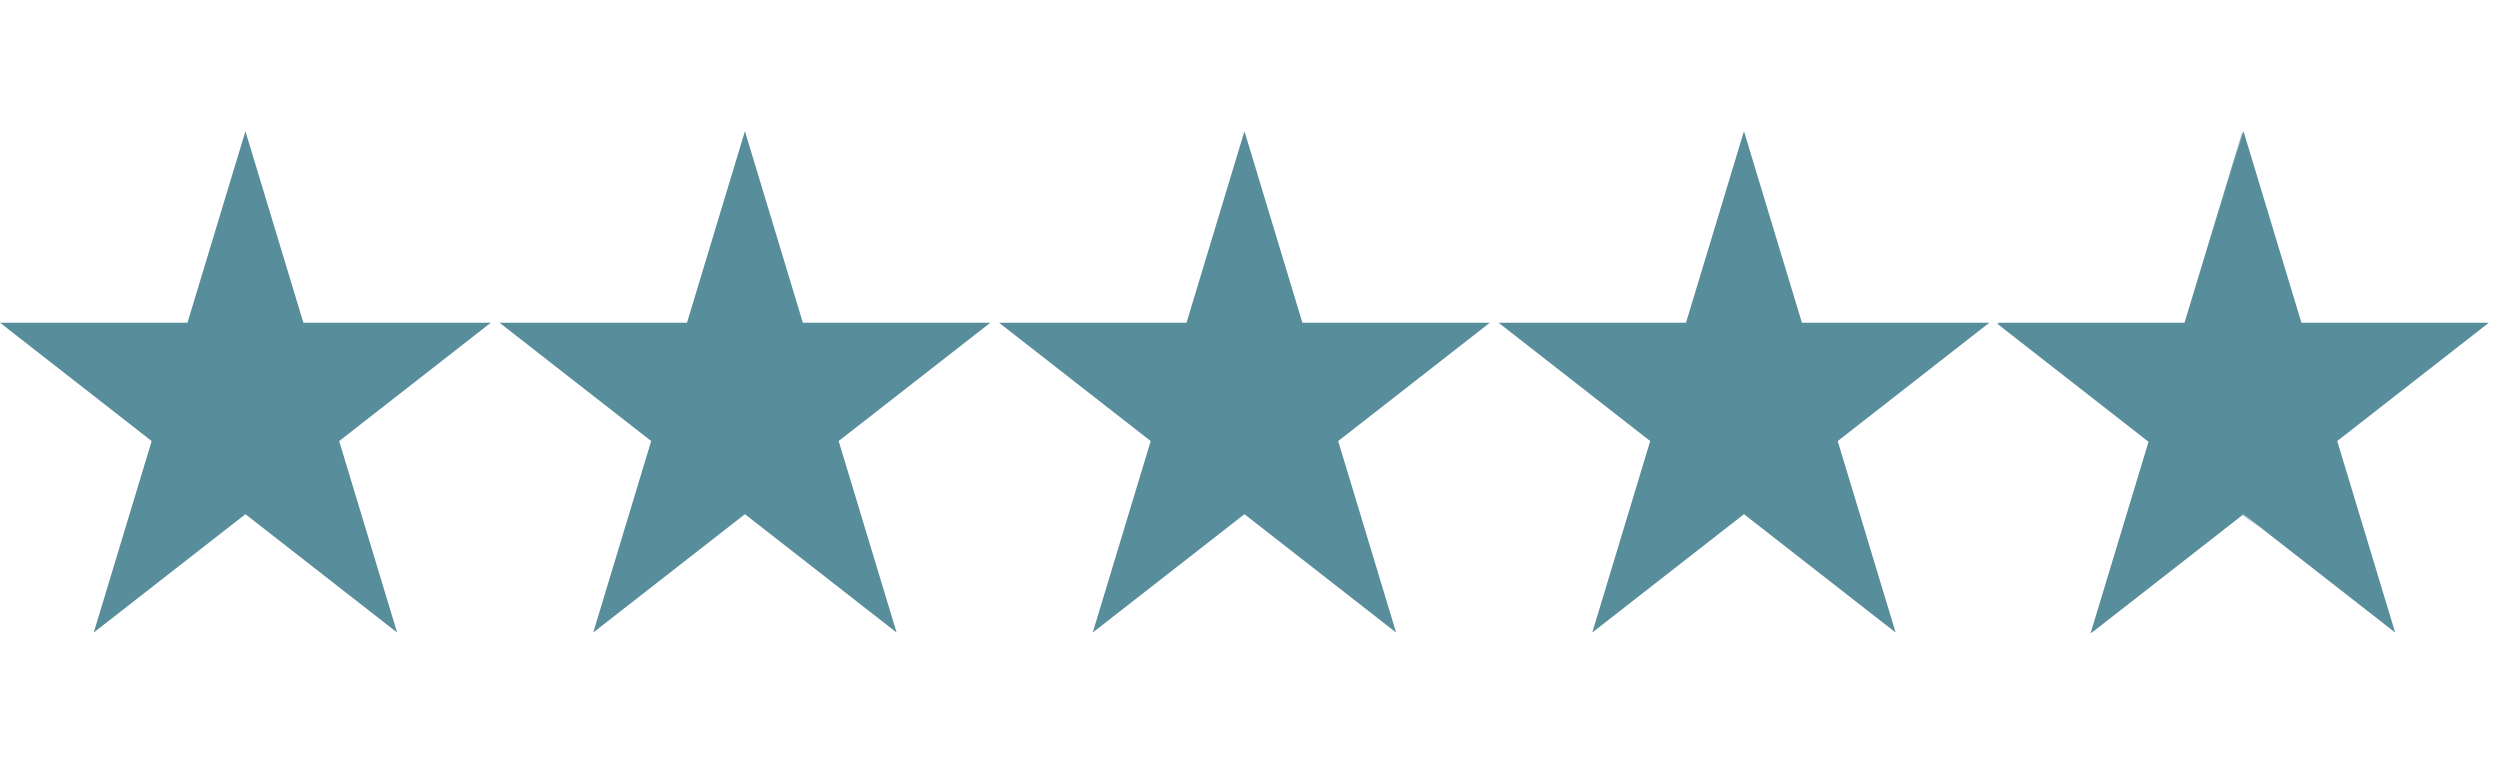
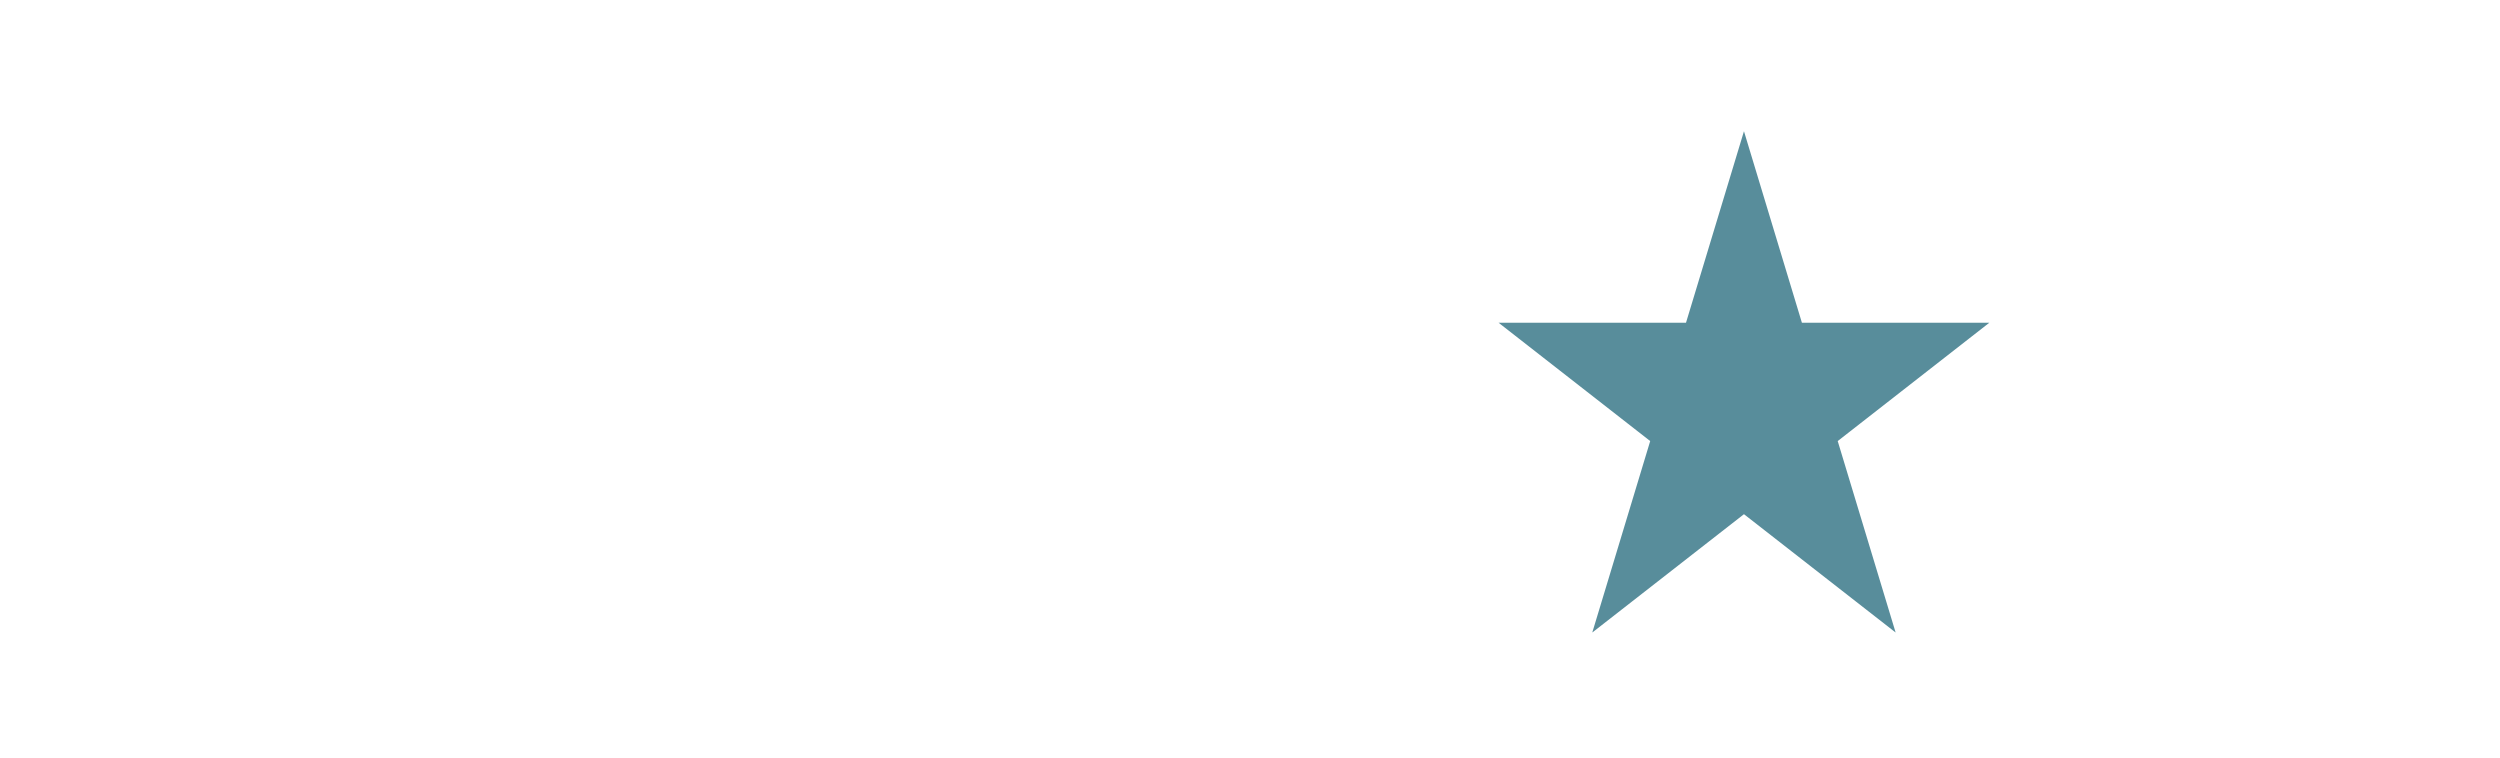
<svg xmlns="http://www.w3.org/2000/svg" fill="none" viewBox="0 0 99 30" height="30" width="99">
-   <path fill="#588D9B" d="M88.842 5.196L91.136 12.779H98.56L92.554 17.465L94.848 25.048L88.842 20.362L82.835 25.048L85.129 17.465L79.123 12.779H86.547L88.842 5.196Z" />
  <mask height="30" width="13" y="0" x="76" maskUnits="userSpaceOnUse" style="mask-type:alpha" id="mask0_609_1657">
    <rect fill="#C4C4C4" height="29.263" width="12.541" x="76.265" />
  </mask>
  <g mask="url(#mask0_609_1657)">
-     <path fill="#588D9B" d="M88.794 5.226L91.088 12.808H98.513L92.506 17.495L94.8 25.077L88.794 20.391L82.787 25.077L85.082 17.495L79.075 12.808H86.499L88.794 5.226Z" />
-   </g>
+     </g>
  <path fill="#588D9B" d="M69.061 5.197L71.355 12.779H78.779L72.773 17.466L75.067 25.048L69.061 20.362L63.054 25.048L65.348 17.466L59.342 12.779H66.766L69.061 5.197Z" />
-   <path fill="#588D9B" d="M49.28 5.197L51.574 12.779H58.999L52.992 17.466L55.286 25.048L49.28 20.362L43.273 25.048L45.568 17.466L39.561 12.779H46.986L49.28 5.197Z" />
-   <path fill="#588D9B" d="M29.499 5.196L31.793 12.779H39.218L33.211 17.465L35.505 25.048L29.499 20.362L23.492 25.048L25.787 17.465L19.78 12.779H27.205L29.499 5.196Z" />
-   <path fill="#588D9B" d="M9.719 5.197L12.013 12.779H19.437L13.431 17.466L15.725 25.048L9.719 20.362L3.712 25.048L6.006 17.466L0 12.779H7.424L9.719 5.197Z" />
</svg>